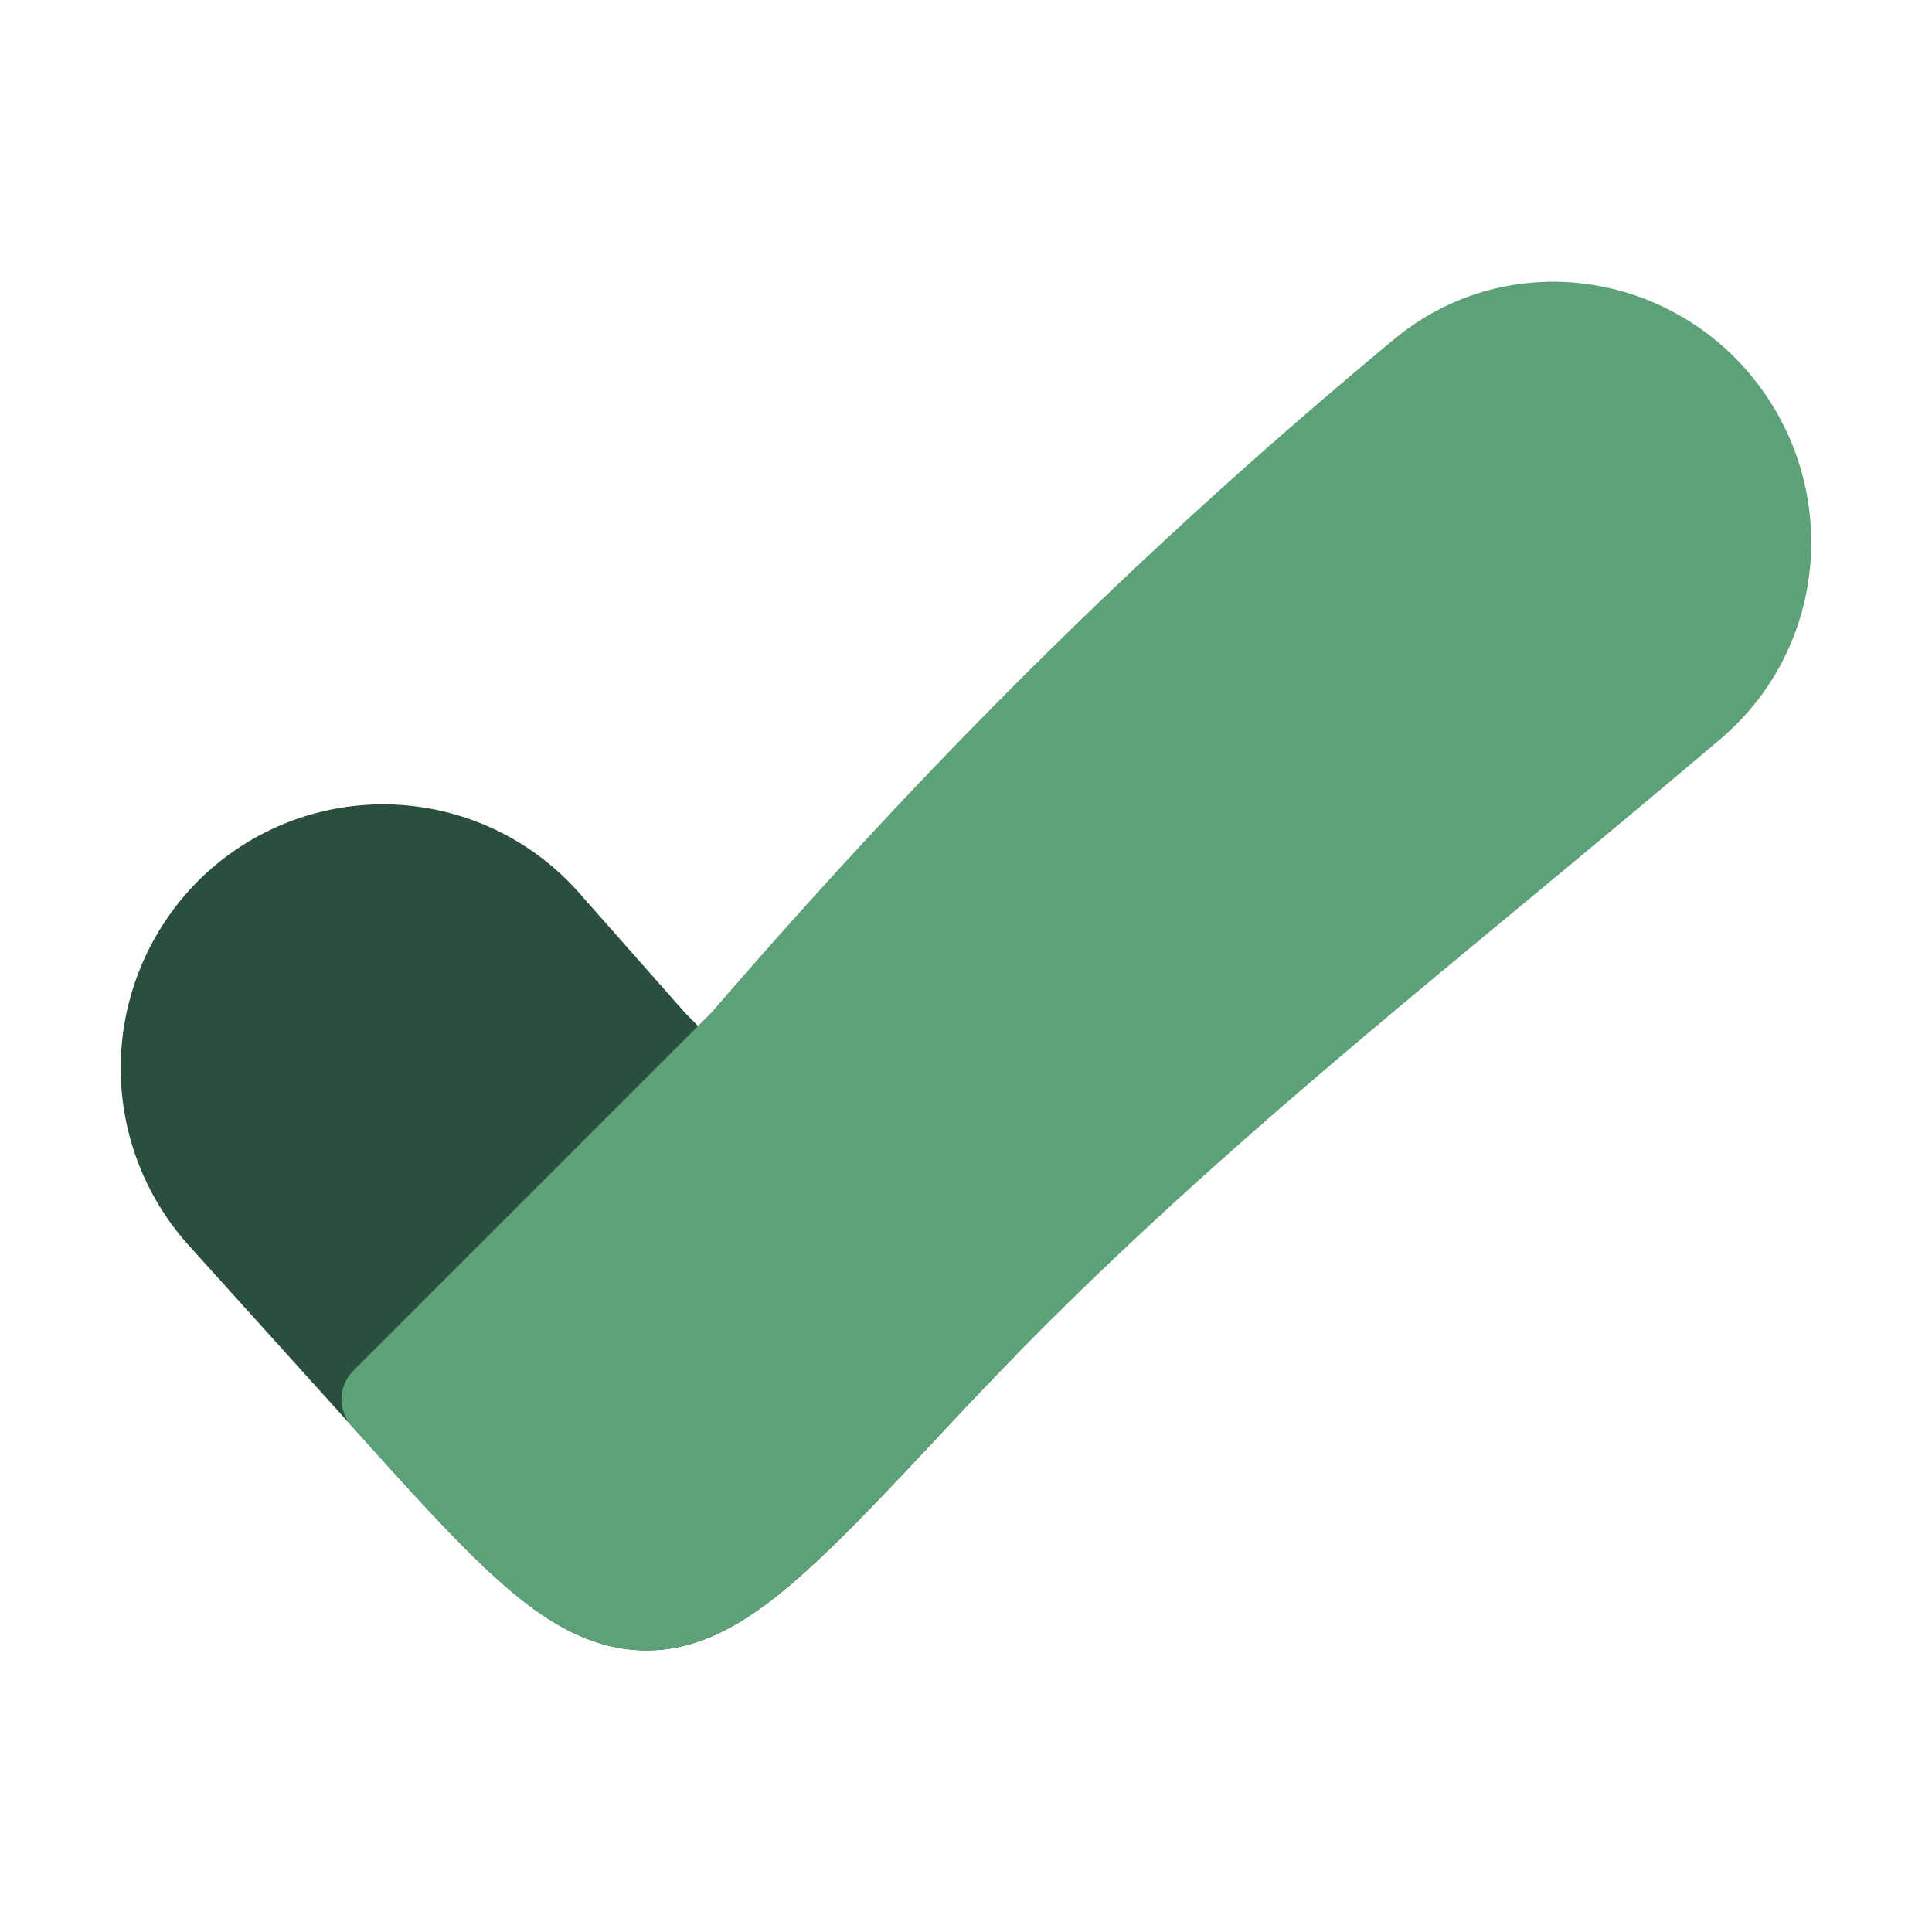
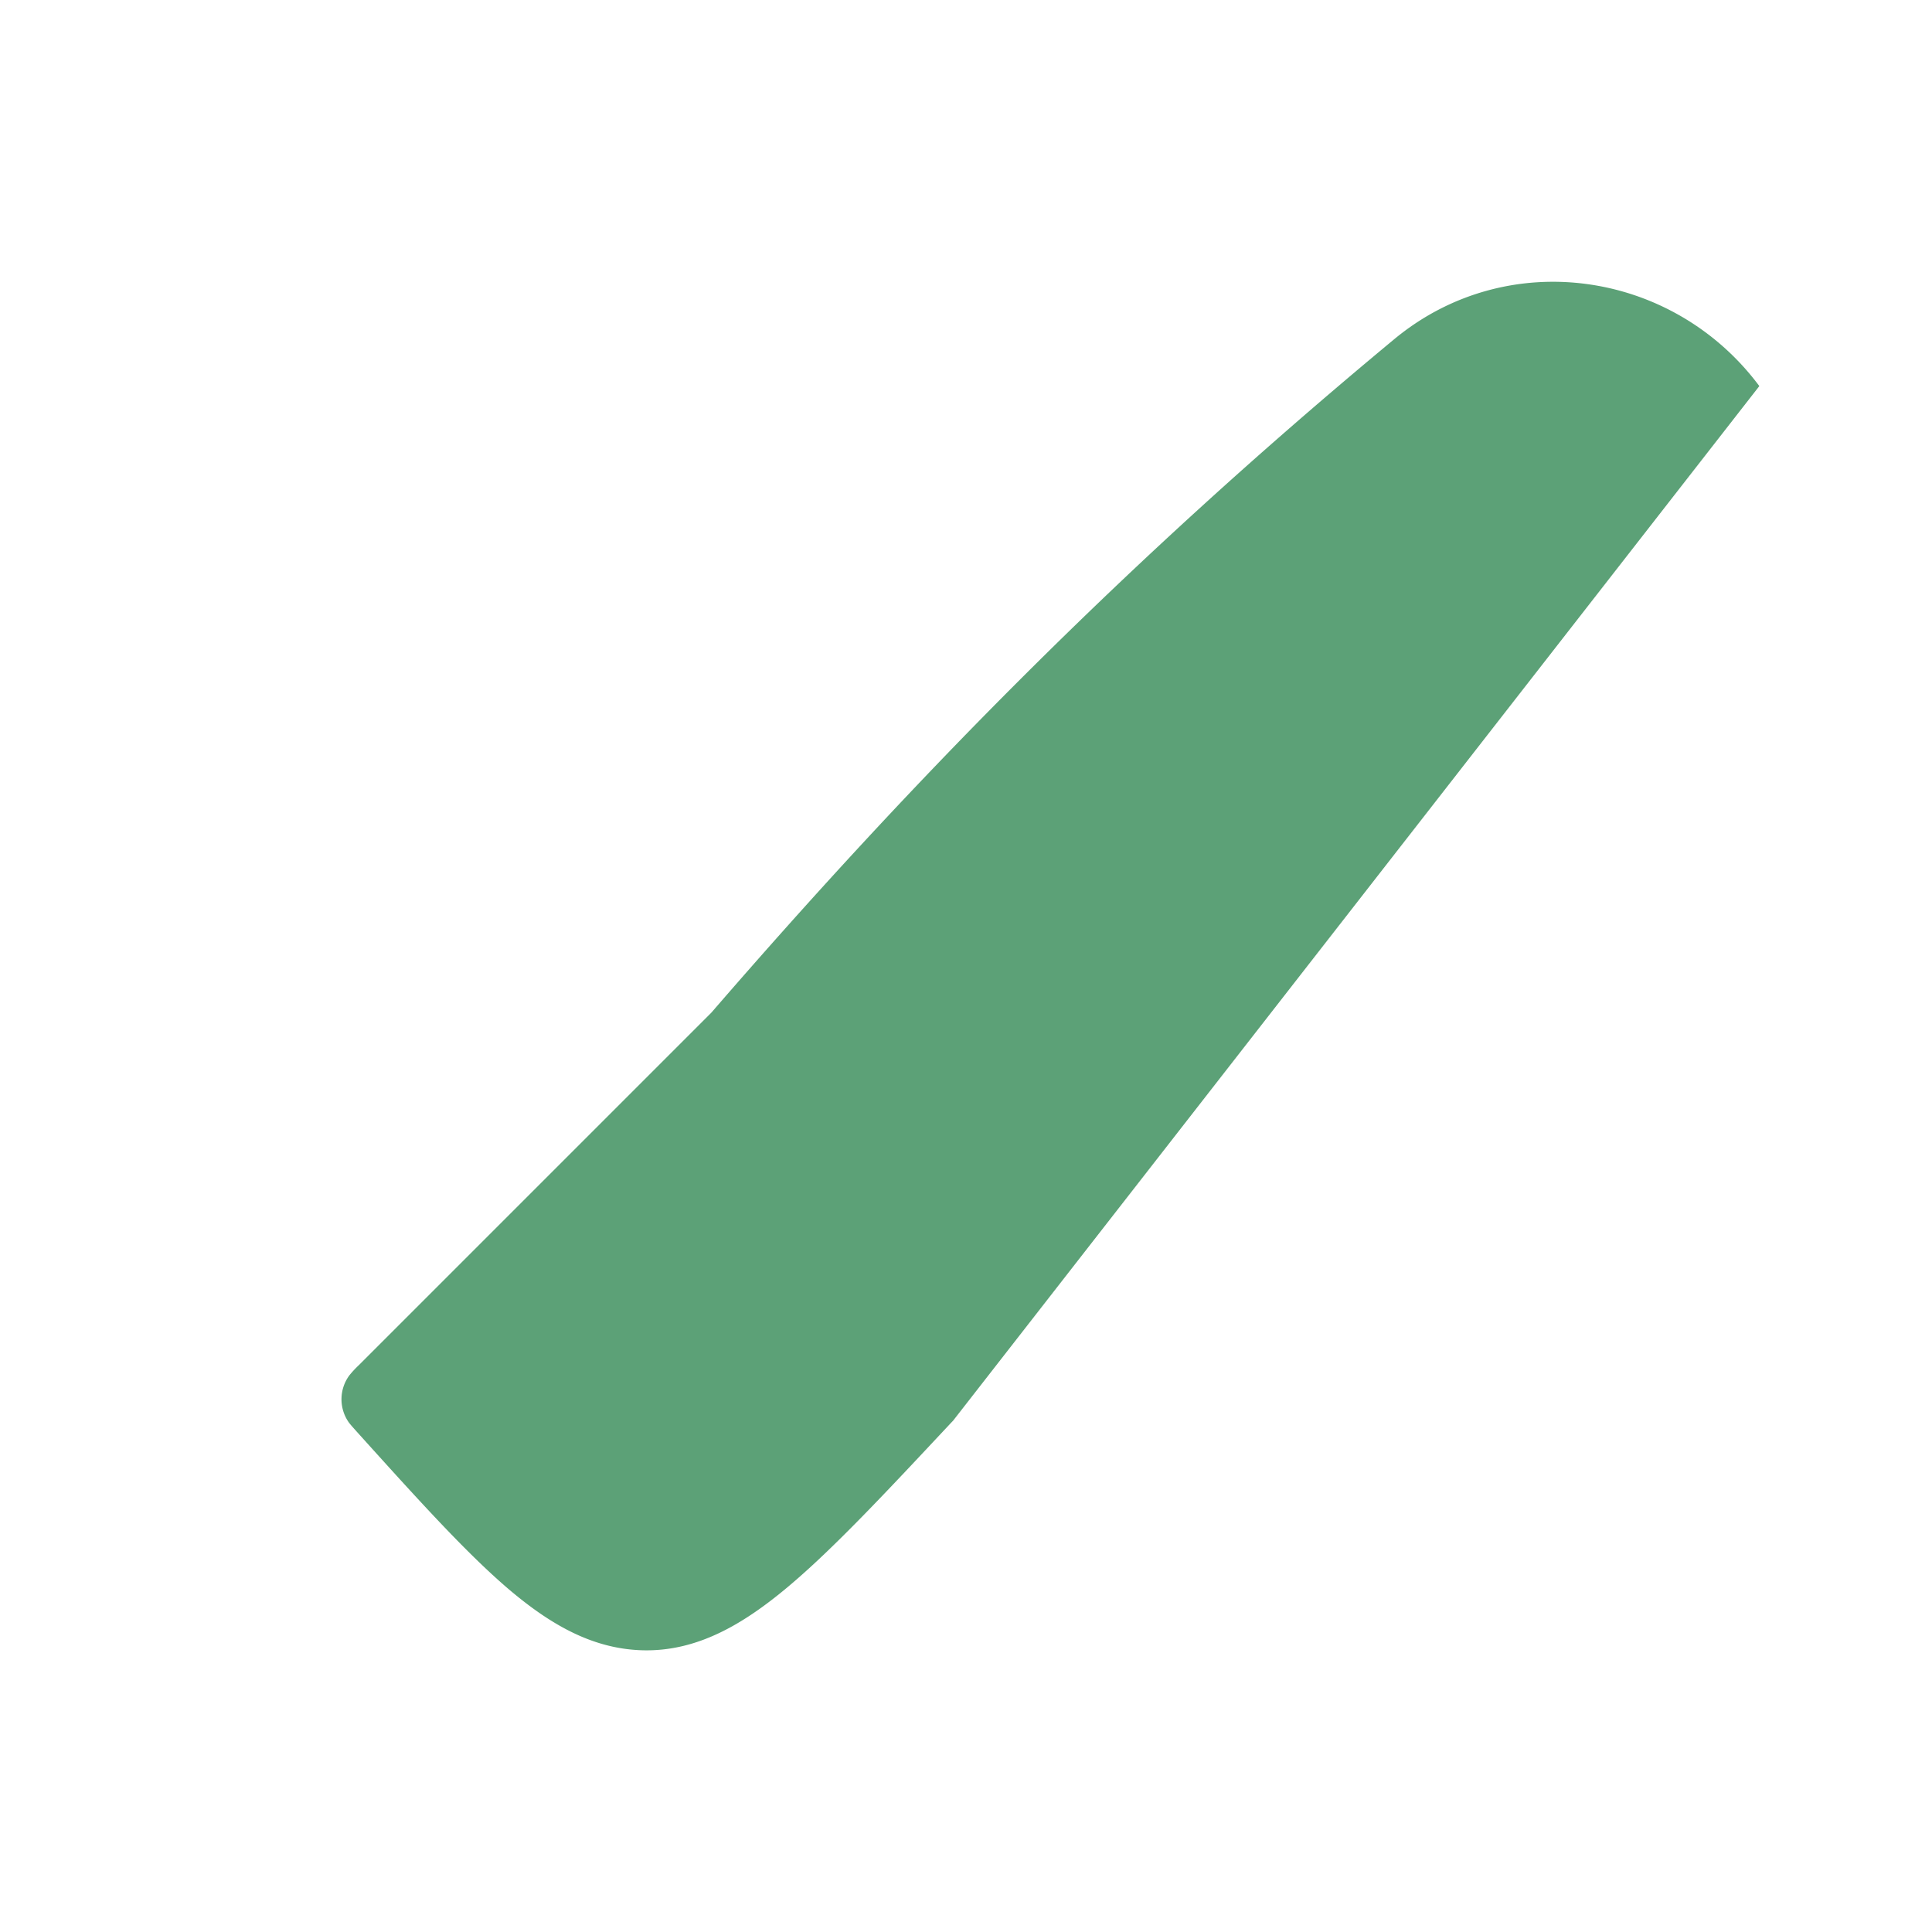
<svg xmlns="http://www.w3.org/2000/svg" version="1.1" width="512" height="512" x="0" y="0" viewBox="0 0 24 24" style="enable-background:new 0 0 512 512" xml:space="preserve" class="">
  <g>
-     <path fill="#2c4e3d" d="m8.512 12.584-1.316-1.49a3.248 3.248 0 0 0-5.15.359 3.29 3.29 0 0 0 .298 4.017l2.09 2.317c.75.833 1.347 1.494 1.873 1.945.539.46 1.075.764 1.71.77.643.005 1.2-.31 1.768-.786.56-.469 1.209-1.163 2.03-2.041l.025-.026c.264-.283.527-.557.79-.825 0 0-3.698-3.821-4.118-4.24z" opacity="1" data-original="#bbbbbb" class="" />
-     <path fill="#5ca177" d="M21.855 4.796c-1.074-1.442-3.134-1.745-4.537-.581-3.372 2.797-5.995 5.49-8.48 8.363l-4.384 4.384a1.244 1.244 0 0 0-.114.123.5.5 0 0 0-.015.573c.02.03.05.063.108.128.75.832 1.348 1.494 1.874 1.945.539.46 1.075.764 1.71.77.643.005 1.2-.31 1.768-.786.56-.469 1.209-1.163 2.03-2.041l.025-.026c2.28-2.44 4.49-4.273 7.046-6.39.792-.657 1.617-1.34 2.487-2.079 1.3-1.101 1.495-3.025.482-4.383z" opacity="1" data-original="#111111" class="" />
+     <path fill="#5ca177" d="M21.855 4.796c-1.074-1.442-3.134-1.745-4.537-.581-3.372 2.797-5.995 5.49-8.48 8.363l-4.384 4.384a1.244 1.244 0 0 0-.114.123.5.5 0 0 0-.015.573c.02.03.05.063.108.128.75.832 1.348 1.494 1.874 1.945.539.46 1.075.764 1.71.77.643.005 1.2-.31 1.768-.786.56-.469 1.209-1.163 2.03-2.041l.025-.026z" opacity="1" data-original="#111111" class="" />
  </g>
</svg>